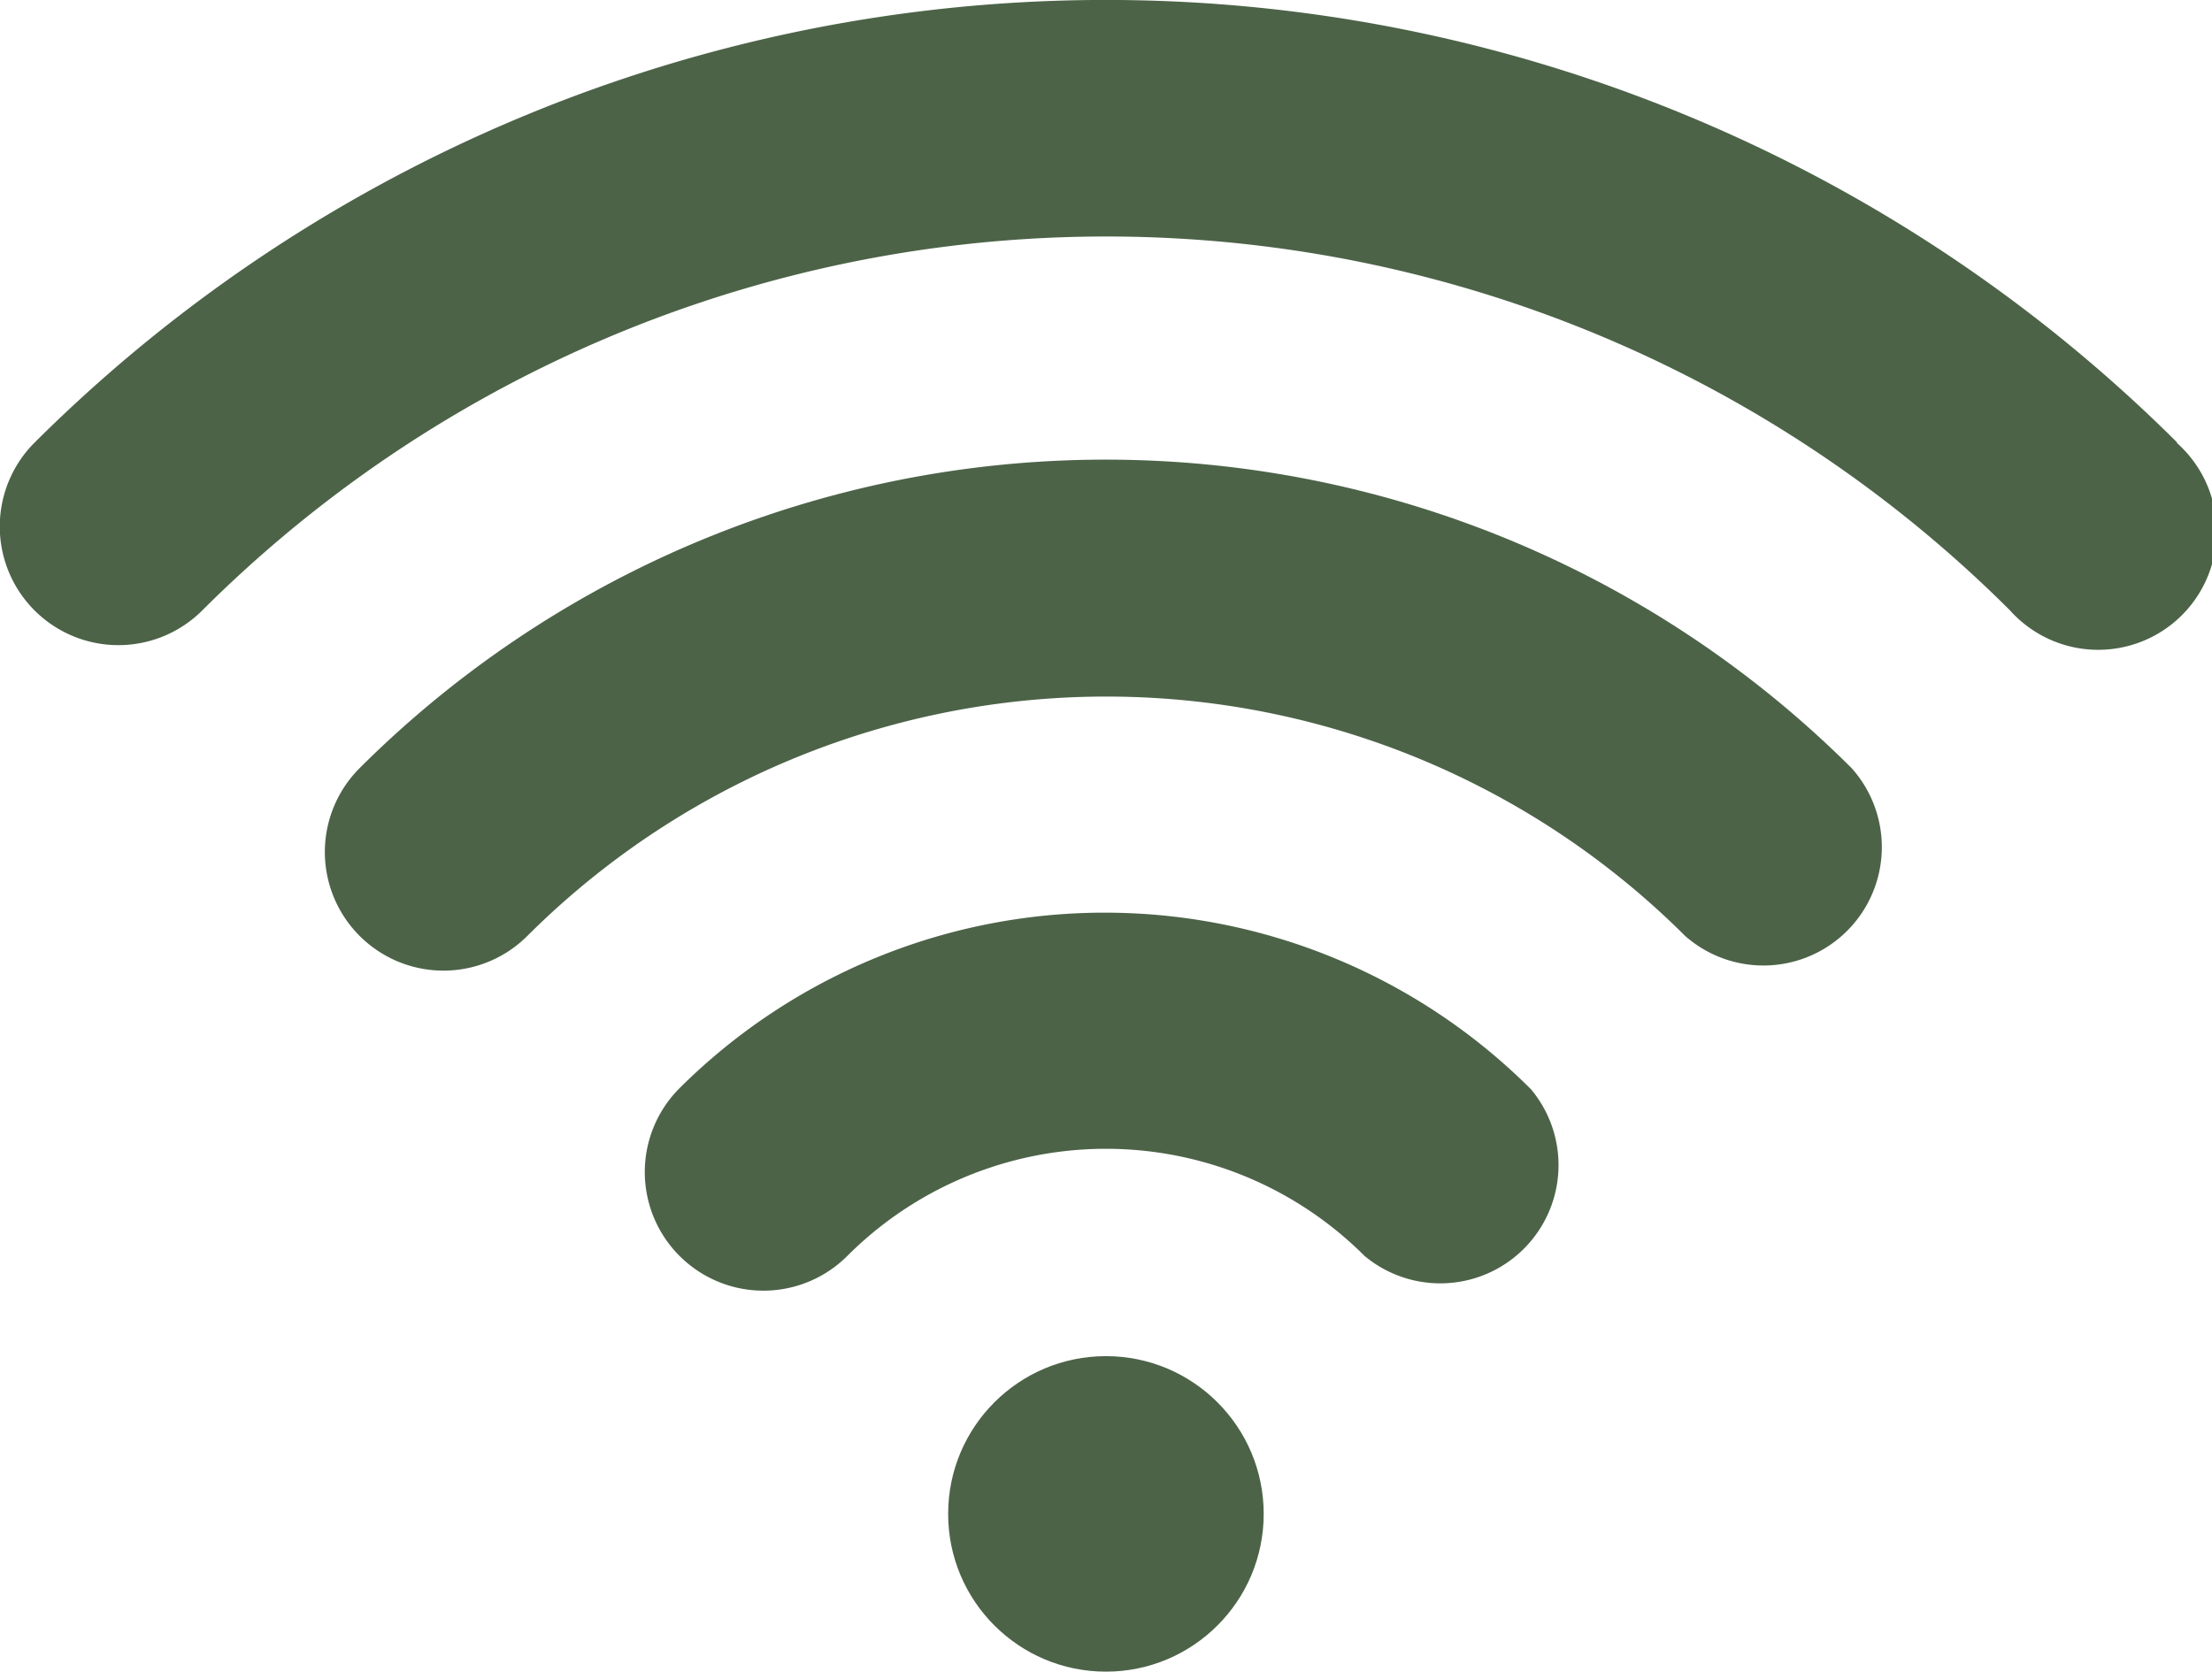
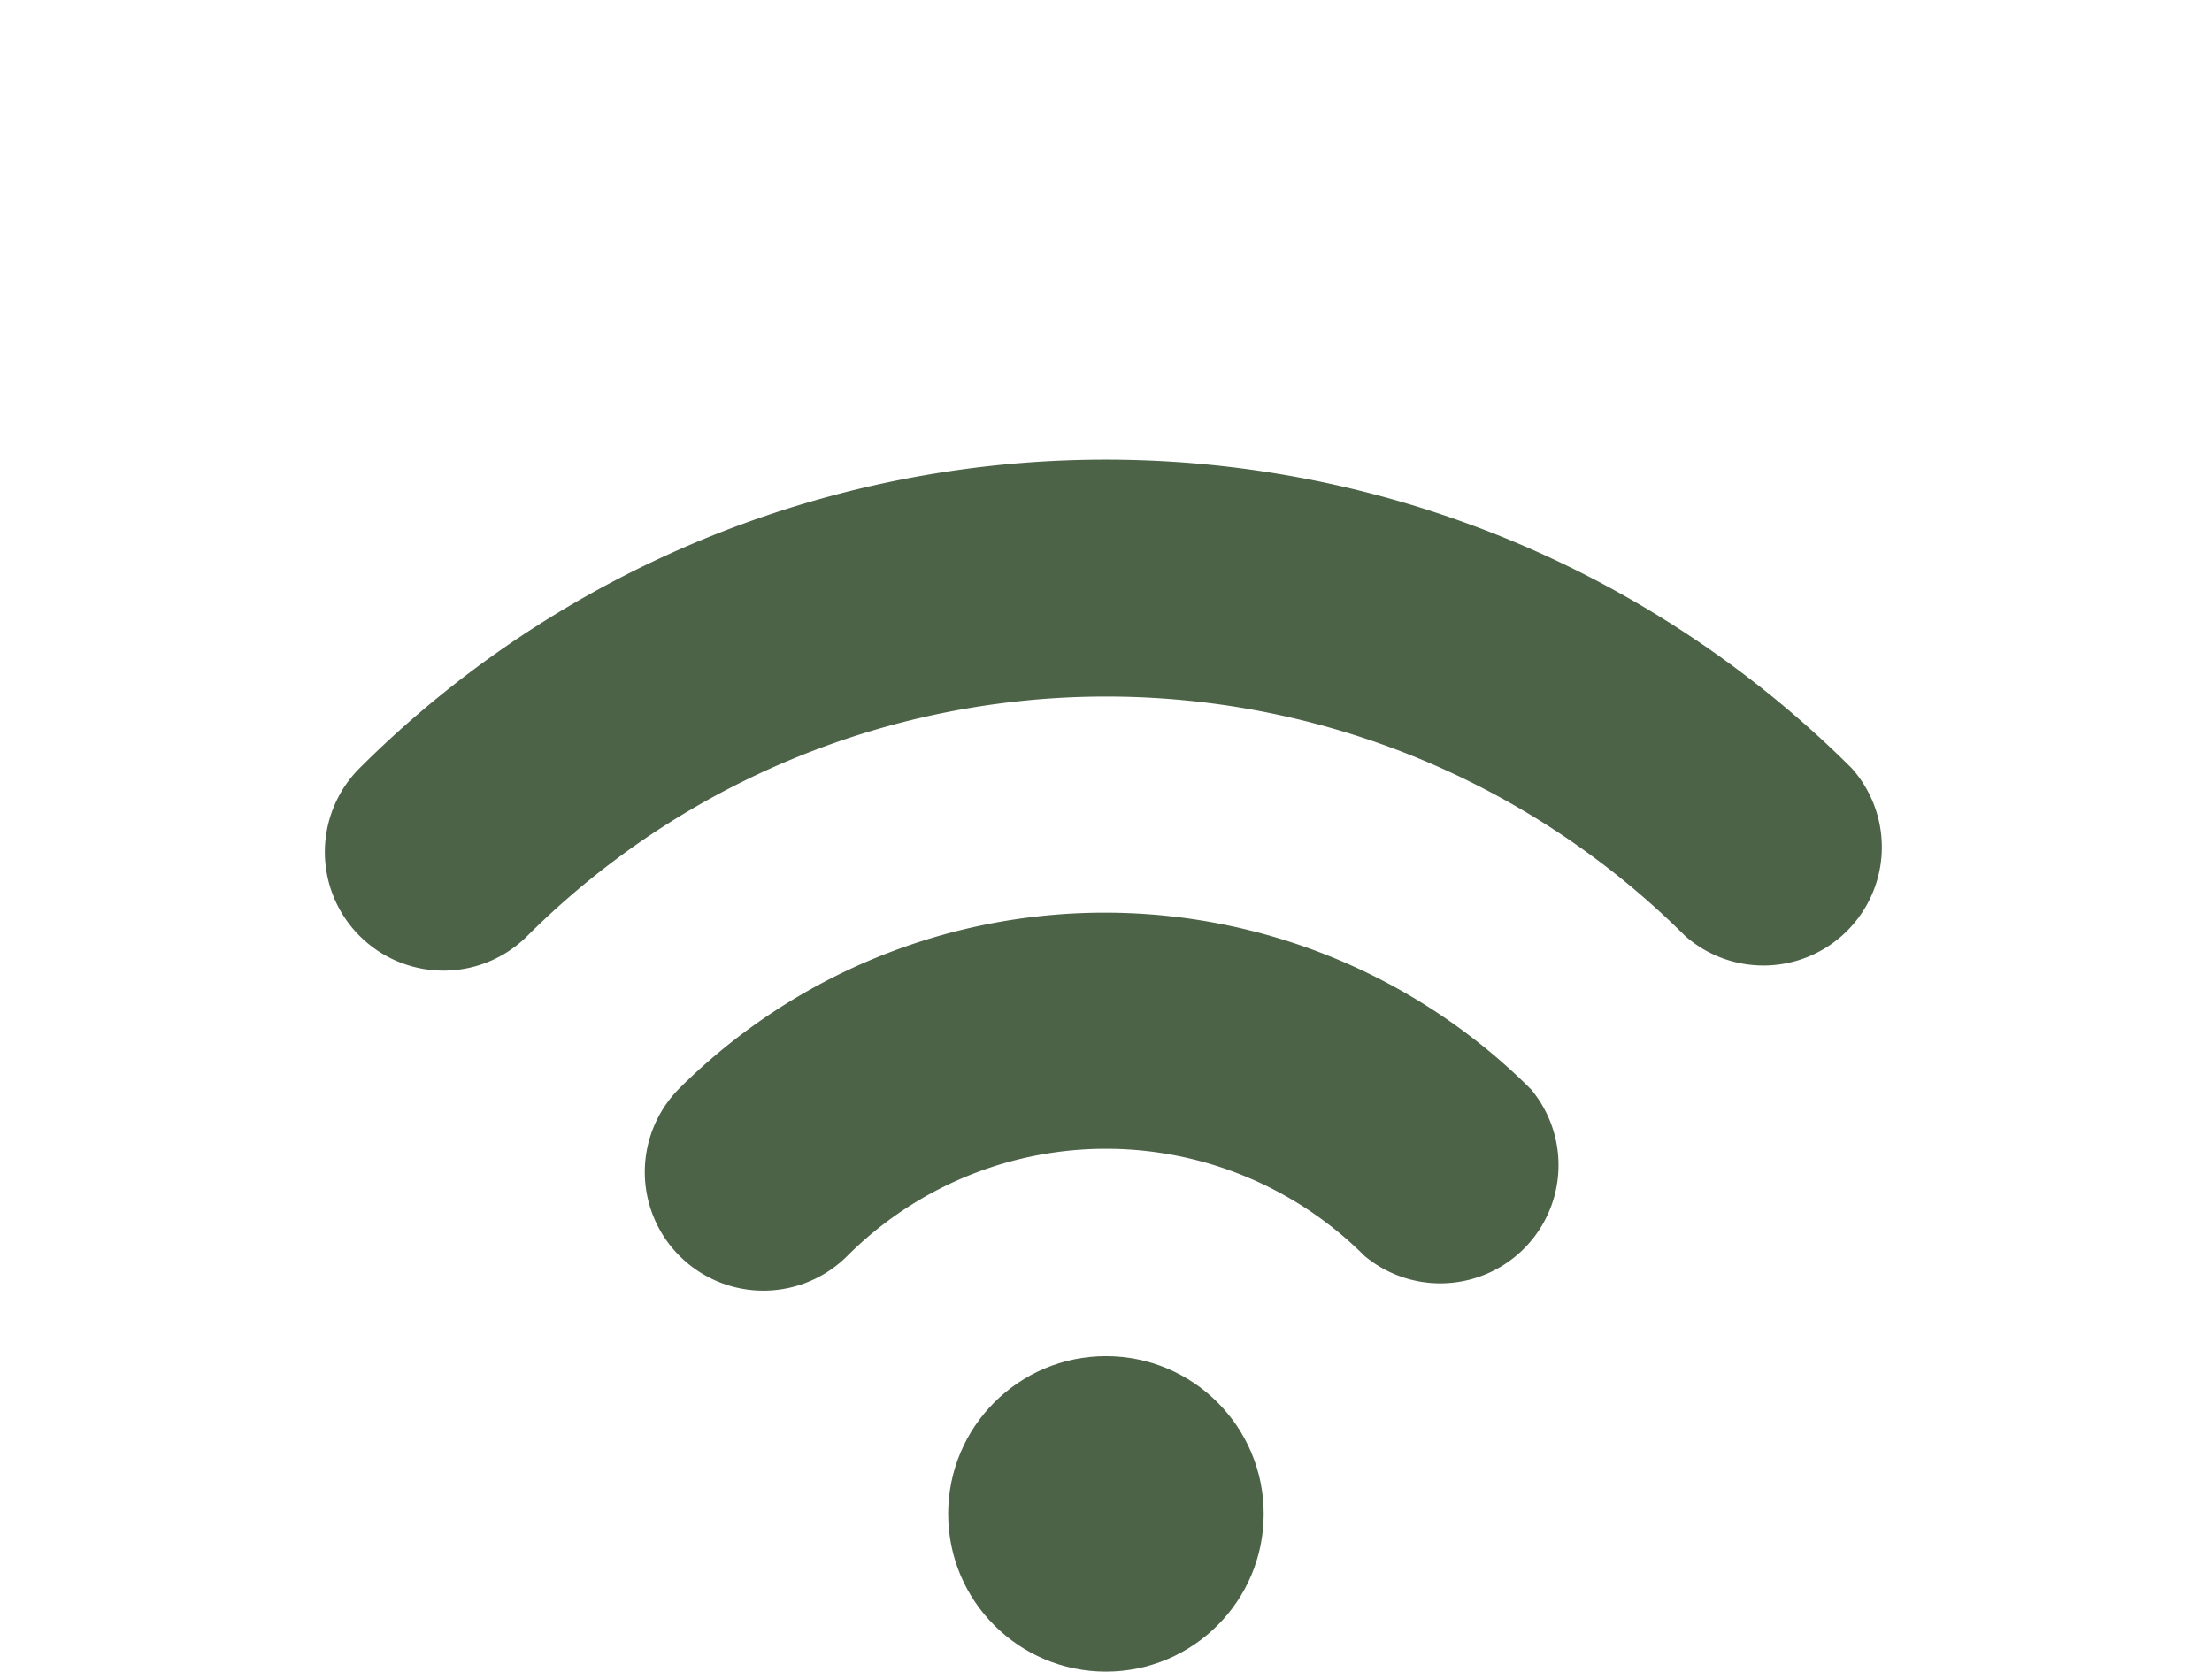
<svg xmlns="http://www.w3.org/2000/svg" width="14.609" height="11.042" viewBox="0 0 14.609 11.042">
  <g transform="translate(0)">
    <g transform="translate(0 0)">
      <path d="M72.128,163.39a.783.783,0,0,0,1.108,1.108,5.413,5.413,0,0,1,7.646,0,.782.782,0,0,0,1.1-1.108A6.975,6.975,0,0,0,72.128,163.39Z" transform="translate(-69.753 -158.316)" fill="#4c6348" />
      <path d="M142.928,262.652a.783.783,0,0,0,1.108,1.108,2.415,2.415,0,0,1,3.416,0,.781.781,0,0,0,1.1-1.1A3.98,3.98,0,0,0,142.928,262.652Z" transform="translate(-138.44 -255.464)" fill="#4c6348" />
      <ellipse cx="1.042" cy="1.042" rx="1.042" ry="1.042" transform="translate(6.262 8.958)" fill="#4c6348" />
-       <path d="M14.38,62.649a10.023,10.023,0,0,0-14.152,0,.783.783,0,1,0,1.108,1.108,8.449,8.449,0,0,1,11.939,0,.782.782,0,1,0,1.1-1.108Z" transform="translate(0 -59.725)" fill="#4c6348" />
    </g>
  </g>
</svg>